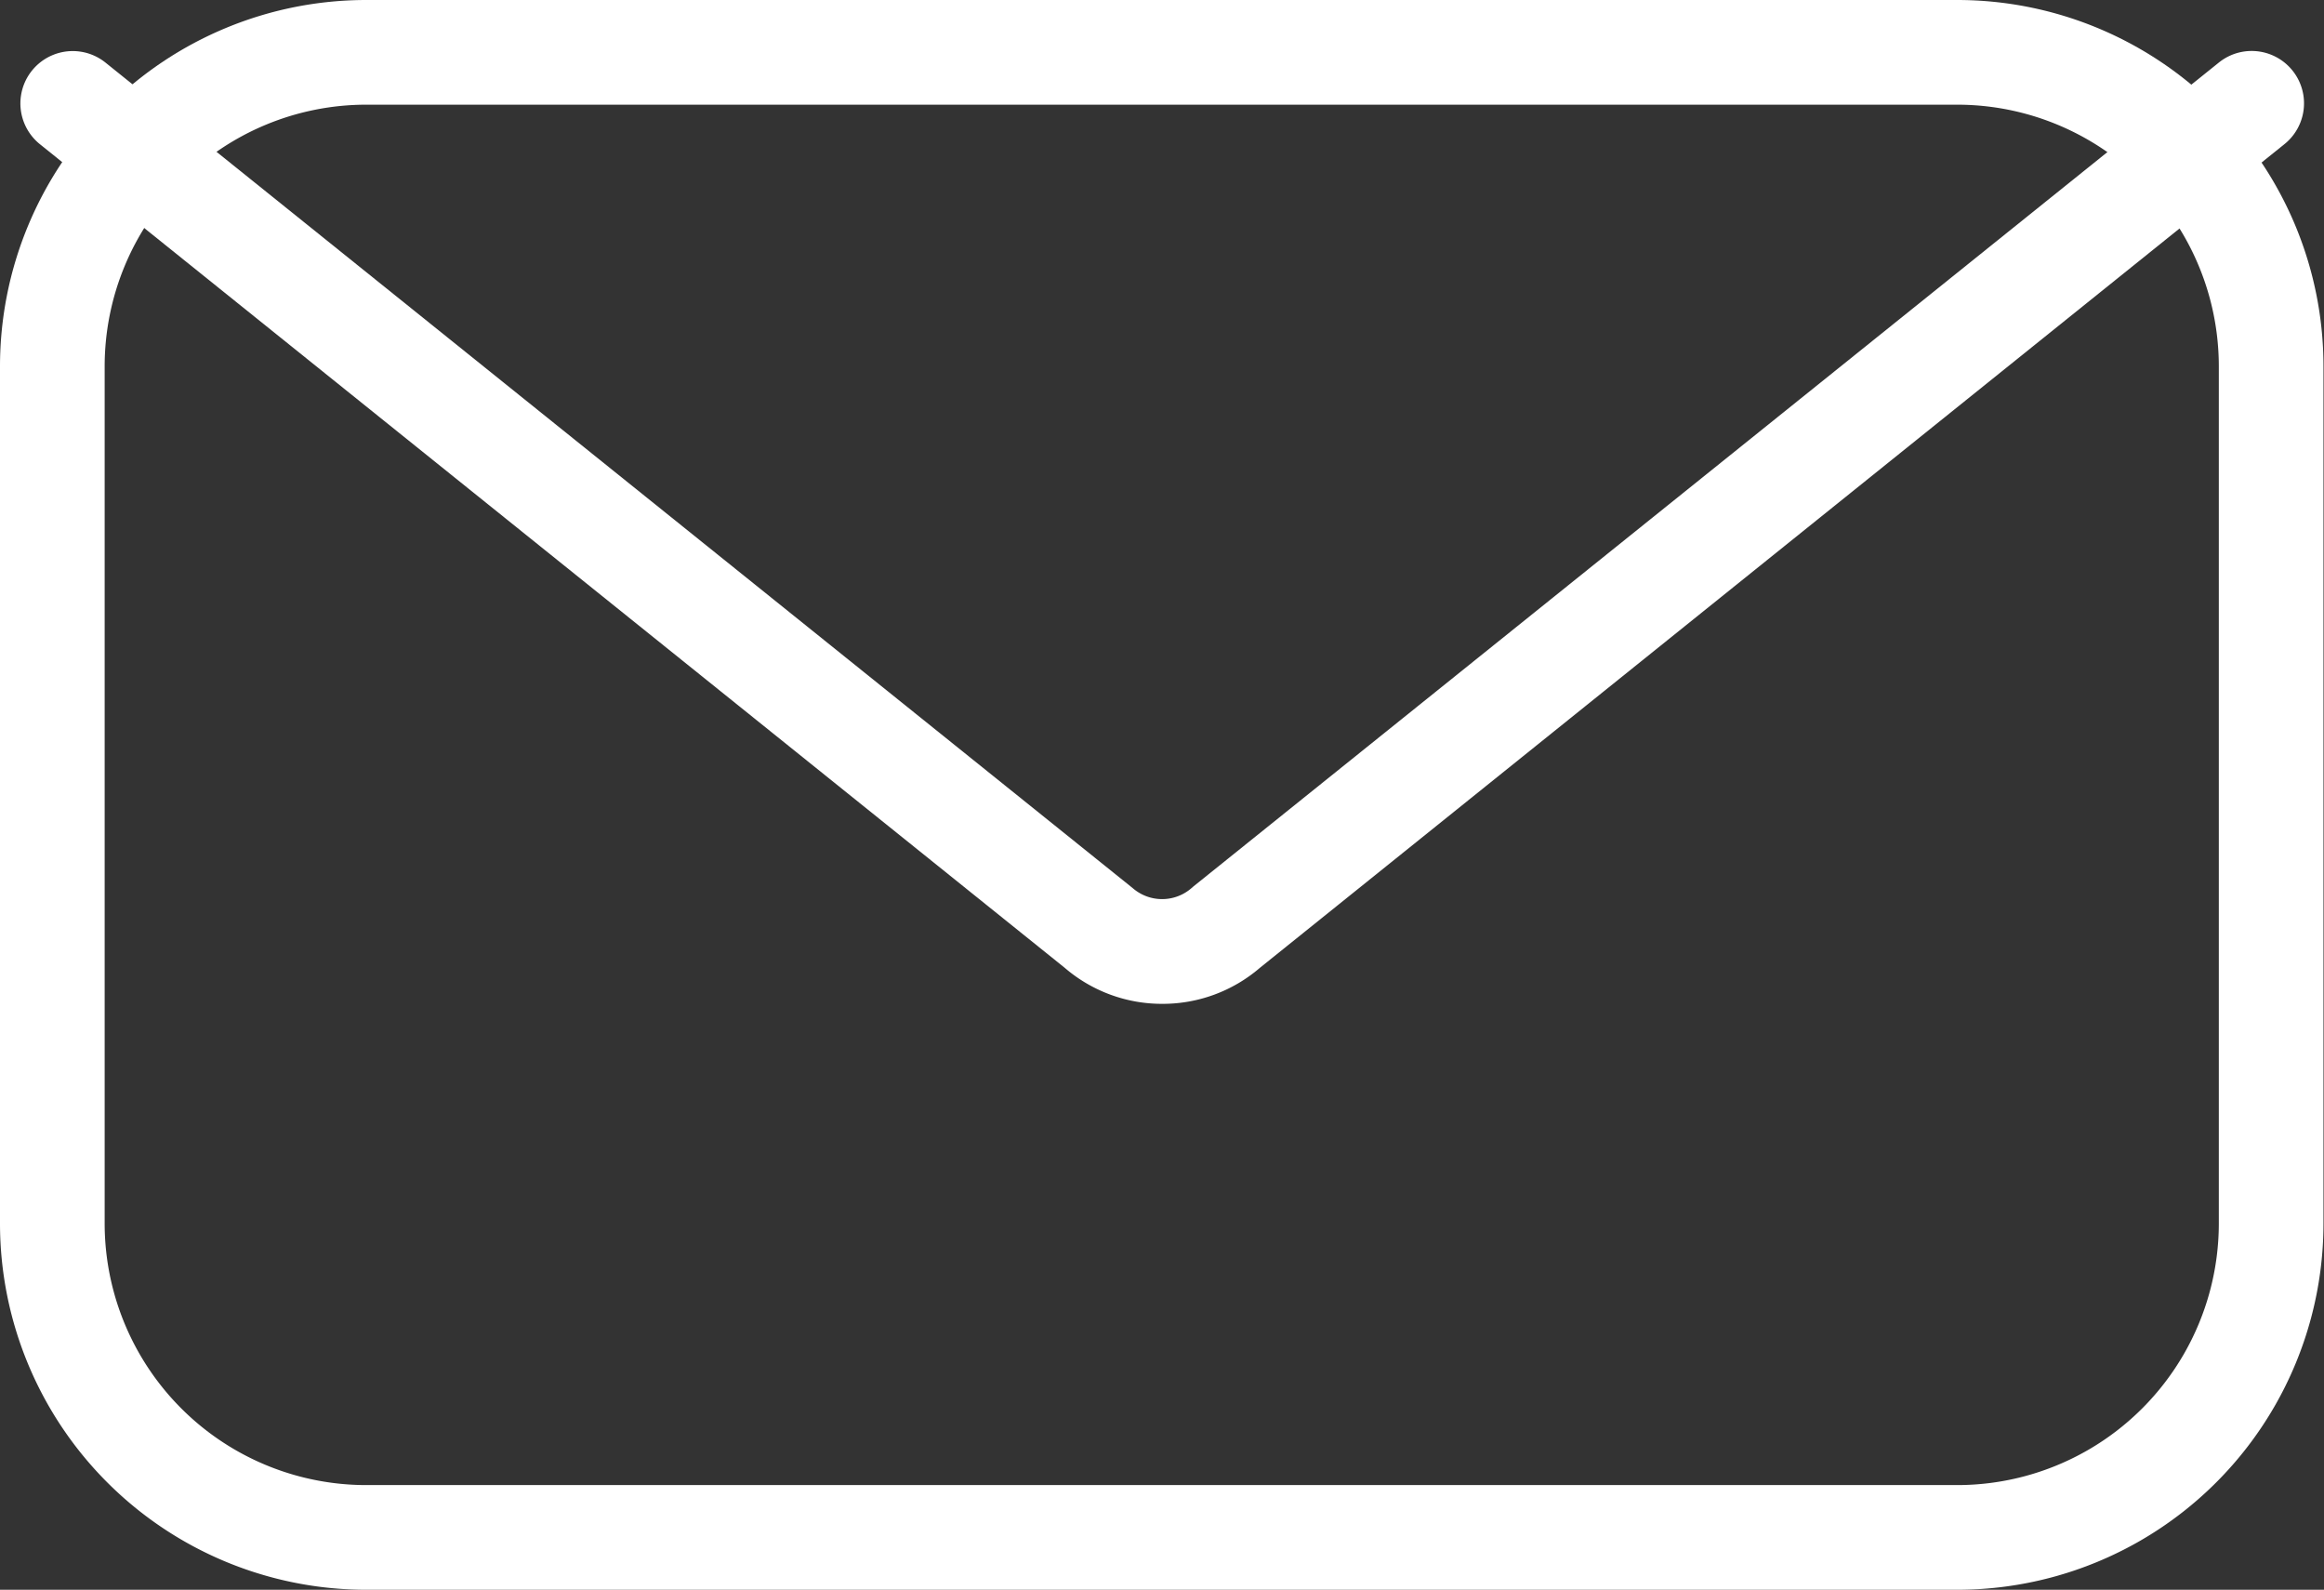
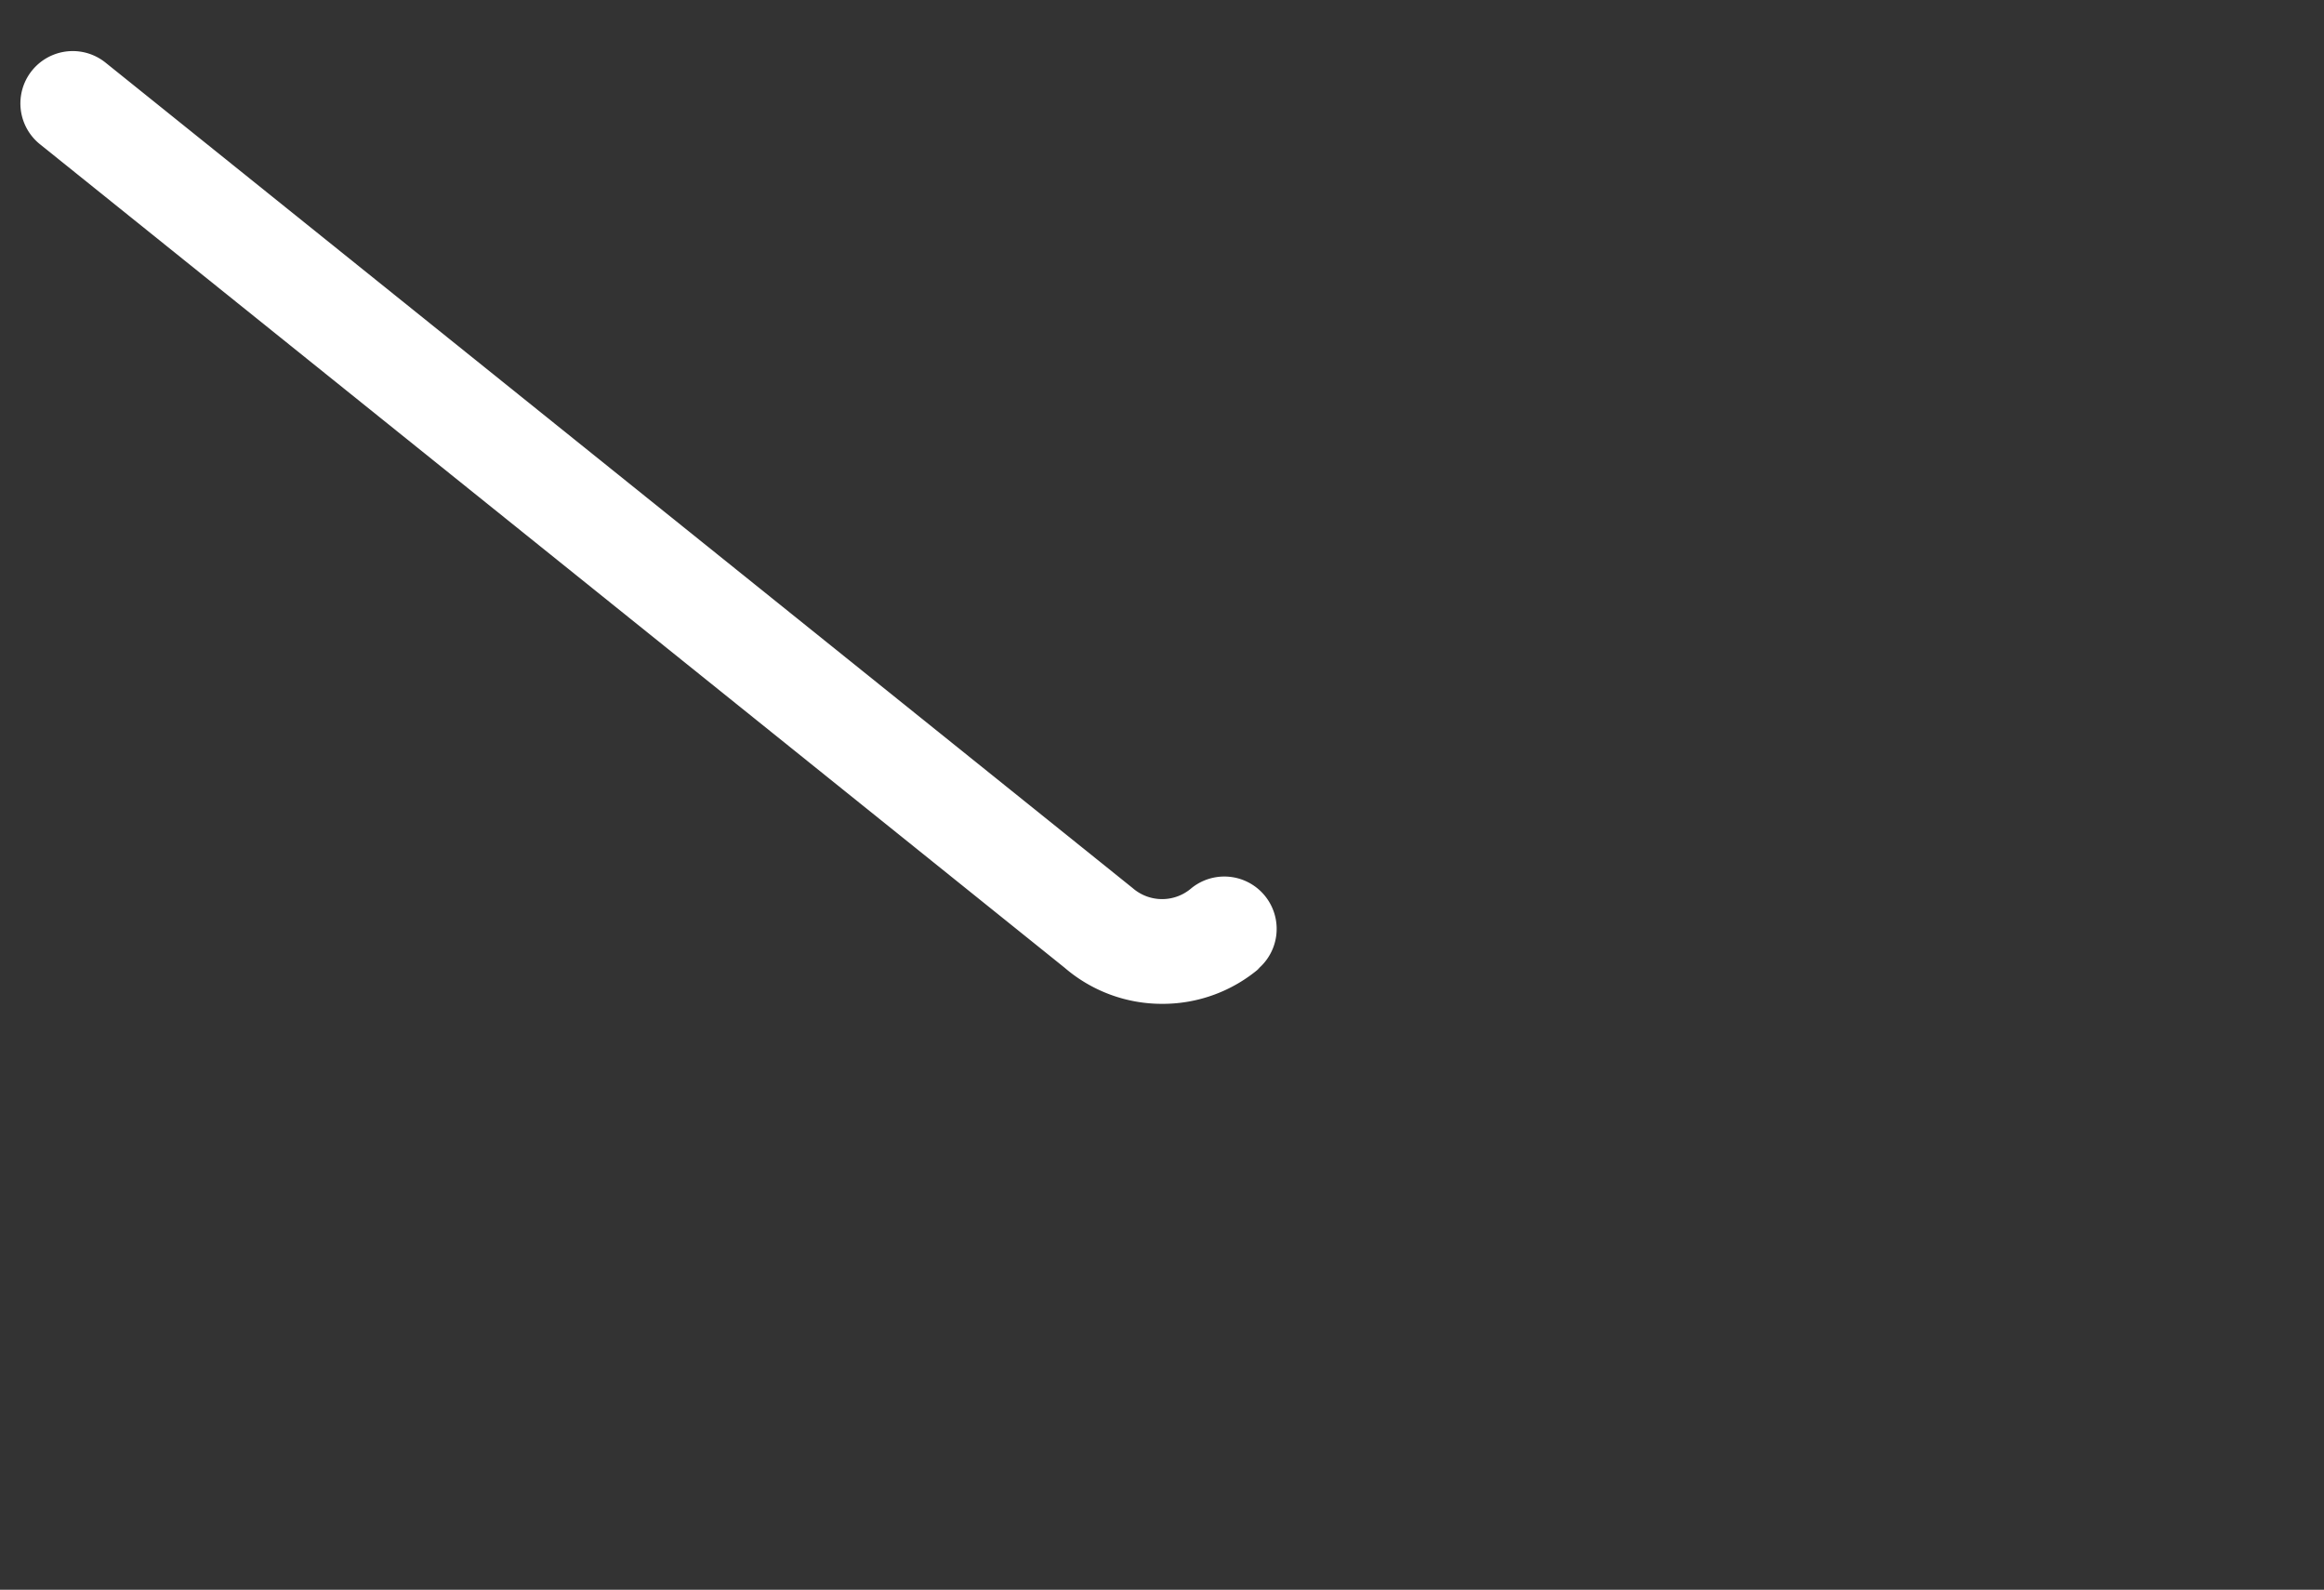
<svg xmlns="http://www.w3.org/2000/svg" width="22.205" height="15.186" viewBox="0 0 22.205 15.186">
  <rect x="0" y="0" width="22.205" height="15.186" fill="#333333" stroke="none" />
  <g id="グループ_117" data-name="グループ 117" transform="translate(-964.365 -508.562)">
-     <path id="長方形_14" data-name="長方形 14" d="M3-.5H18.2A3.5,3.5,0,0,1,21.7,3v8.186a3.5,3.5,0,0,1-3.5,3.5H3a3.5,3.5,0,0,1-3.5-3.5V3A3.5,3.5,0,0,1,3-.5ZM18.2,13.686a2.5,2.5,0,0,0,2.5-2.5V3A2.5,2.5,0,0,0,18.2.5H3A2.5,2.5,0,0,0,.5,3v8.186a2.5,2.5,0,0,0,2.5,2.5Z" transform="translate(964.865 509.062)" fill="#fff" />
-     <path id="パス_21" data-name="パス 21" d="M18.064,21.234a1.424,1.424,0,0,1-.931-.345l-9.79-7.866a.5.5,0,1,1,.626-.78l9.814,7.885a.428.428,0,0,0,.563,0l.016-.014,9.8-7.872a.5.5,0,1,1,.626.78L19,20.889A1.424,1.424,0,0,1,18.064,21.234Z" transform="translate(957.404 496.917)" fill="#fff" />
+     <path id="パス_21" data-name="パス 21" d="M18.064,21.234a1.424,1.424,0,0,1-.931-.345l-9.79-7.866a.5.5,0,1,1,.626-.78l9.814,7.885a.428.428,0,0,0,.563,0a.5.5,0,1,1,.626.78L19,20.889A1.424,1.424,0,0,1,18.064,21.234Z" transform="translate(957.404 496.917)" fill="#fff" />
  </g>
</svg>